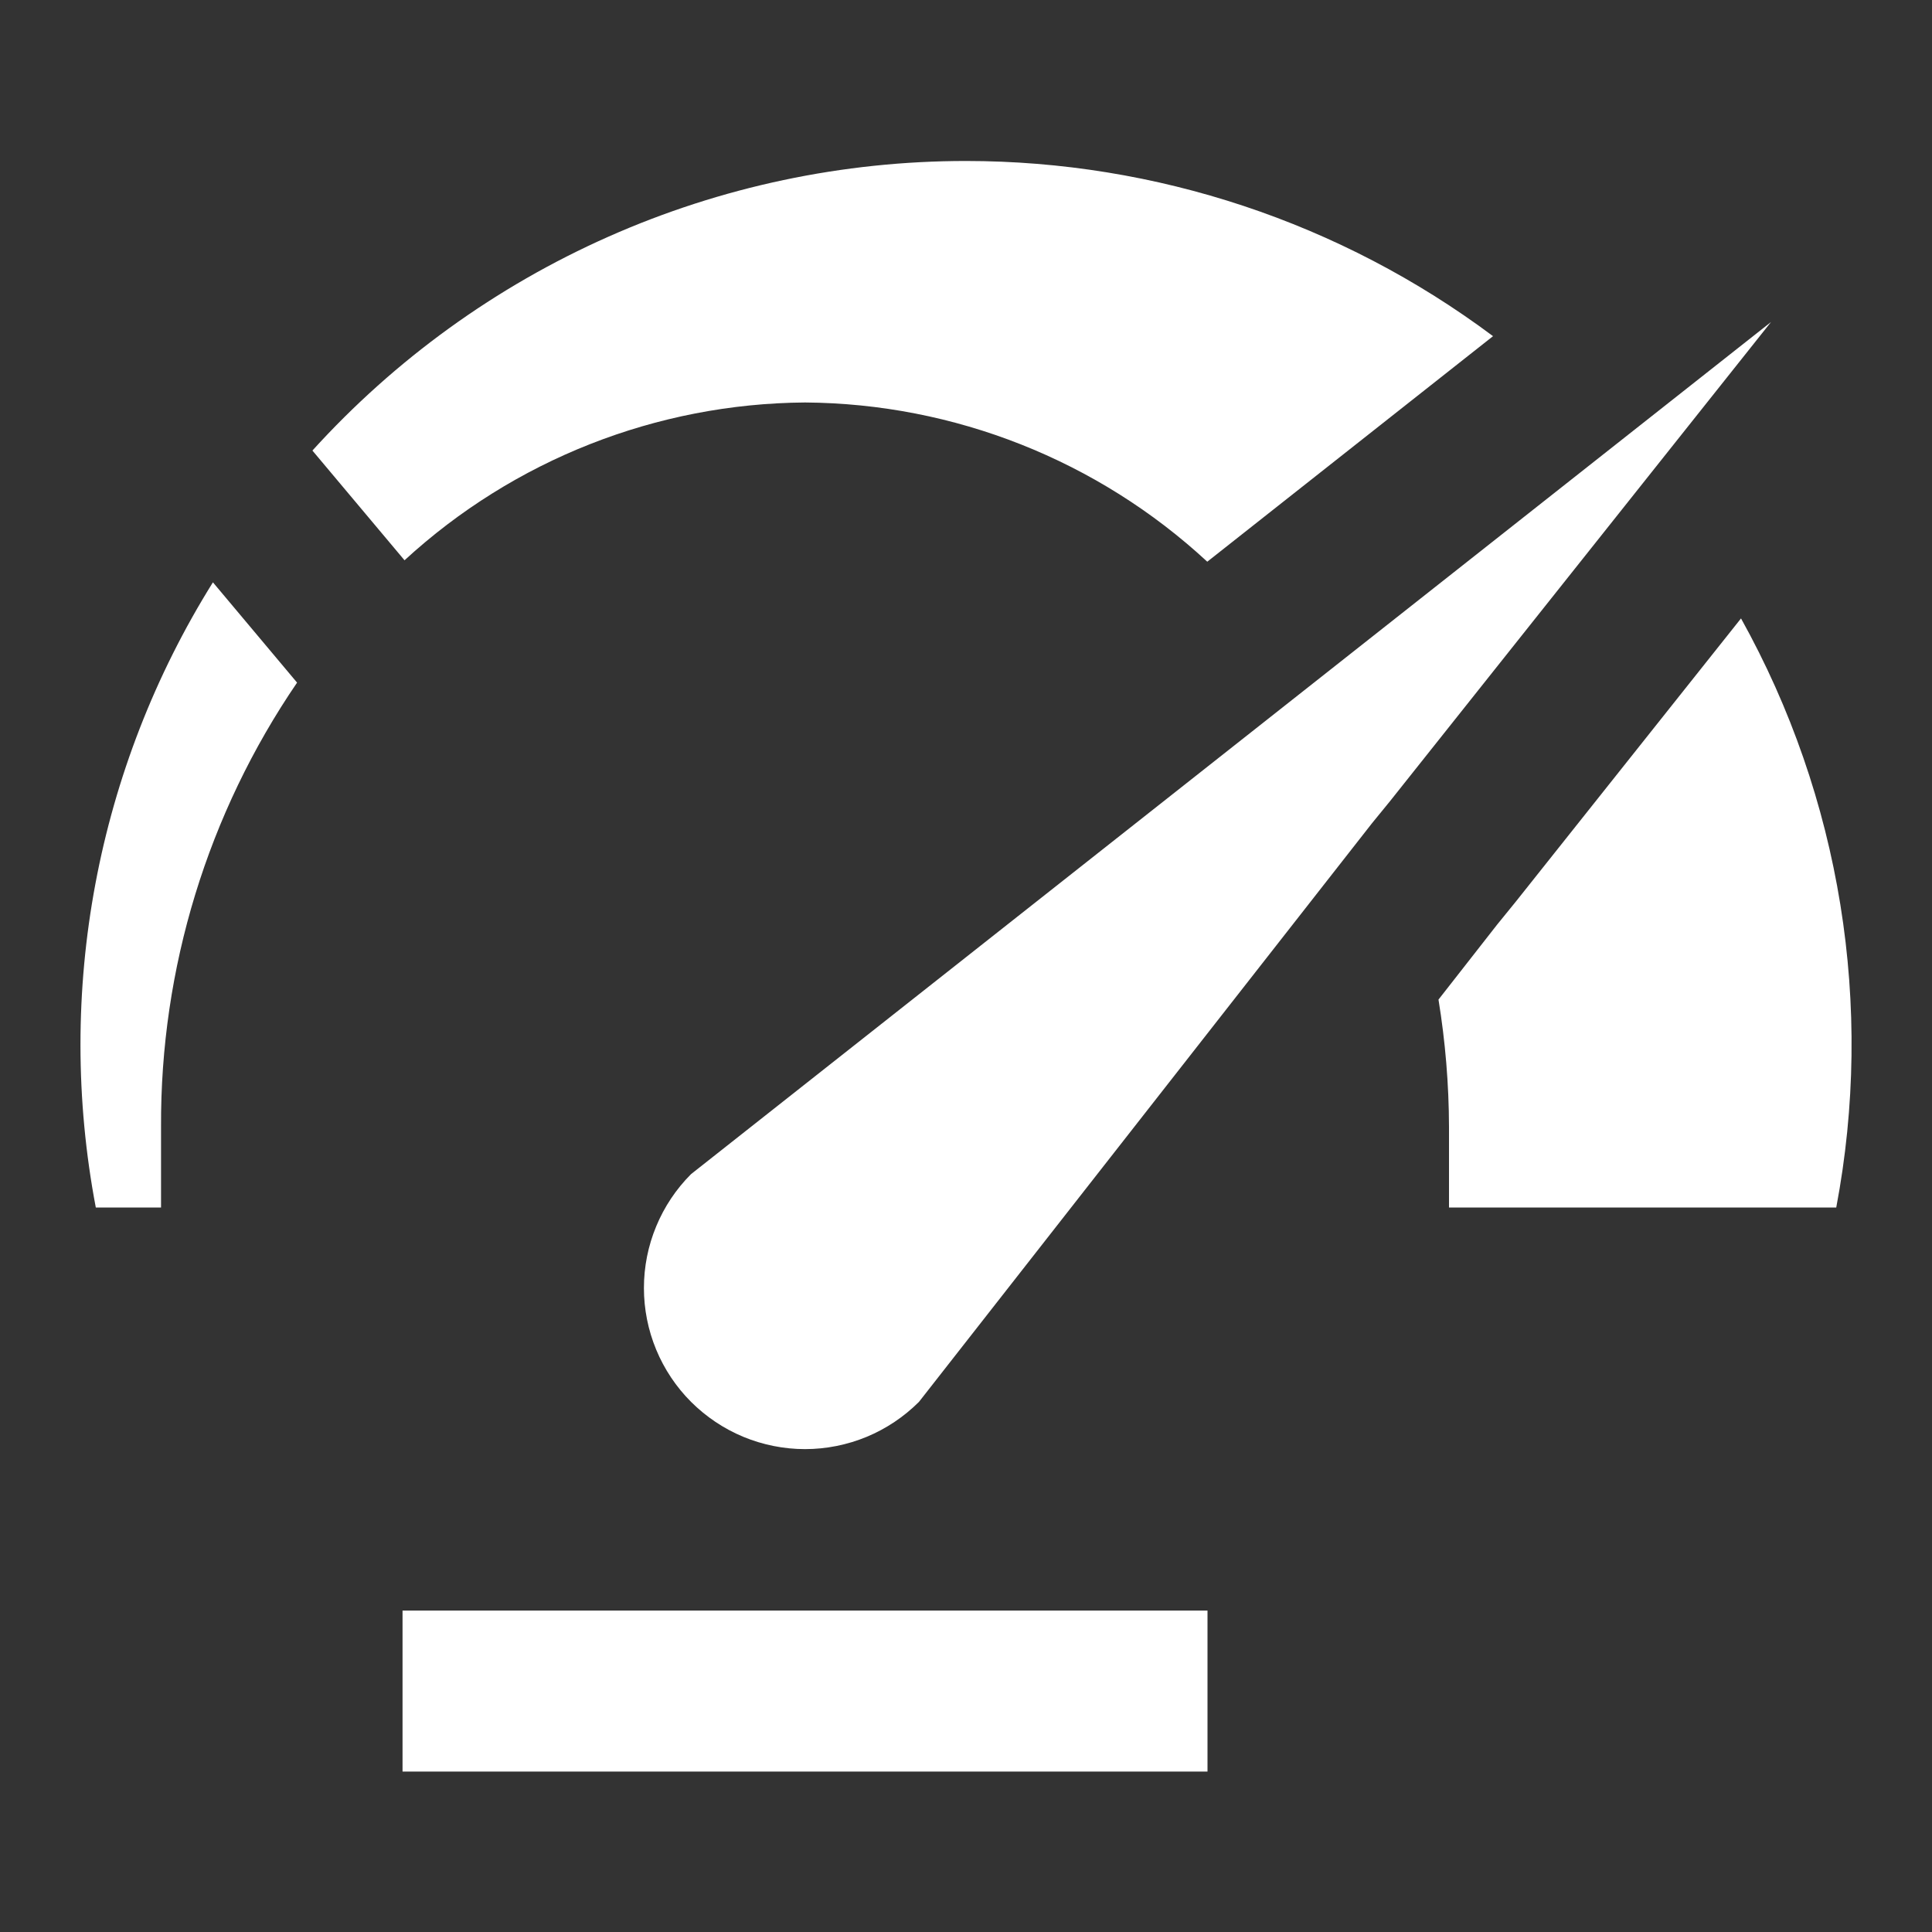
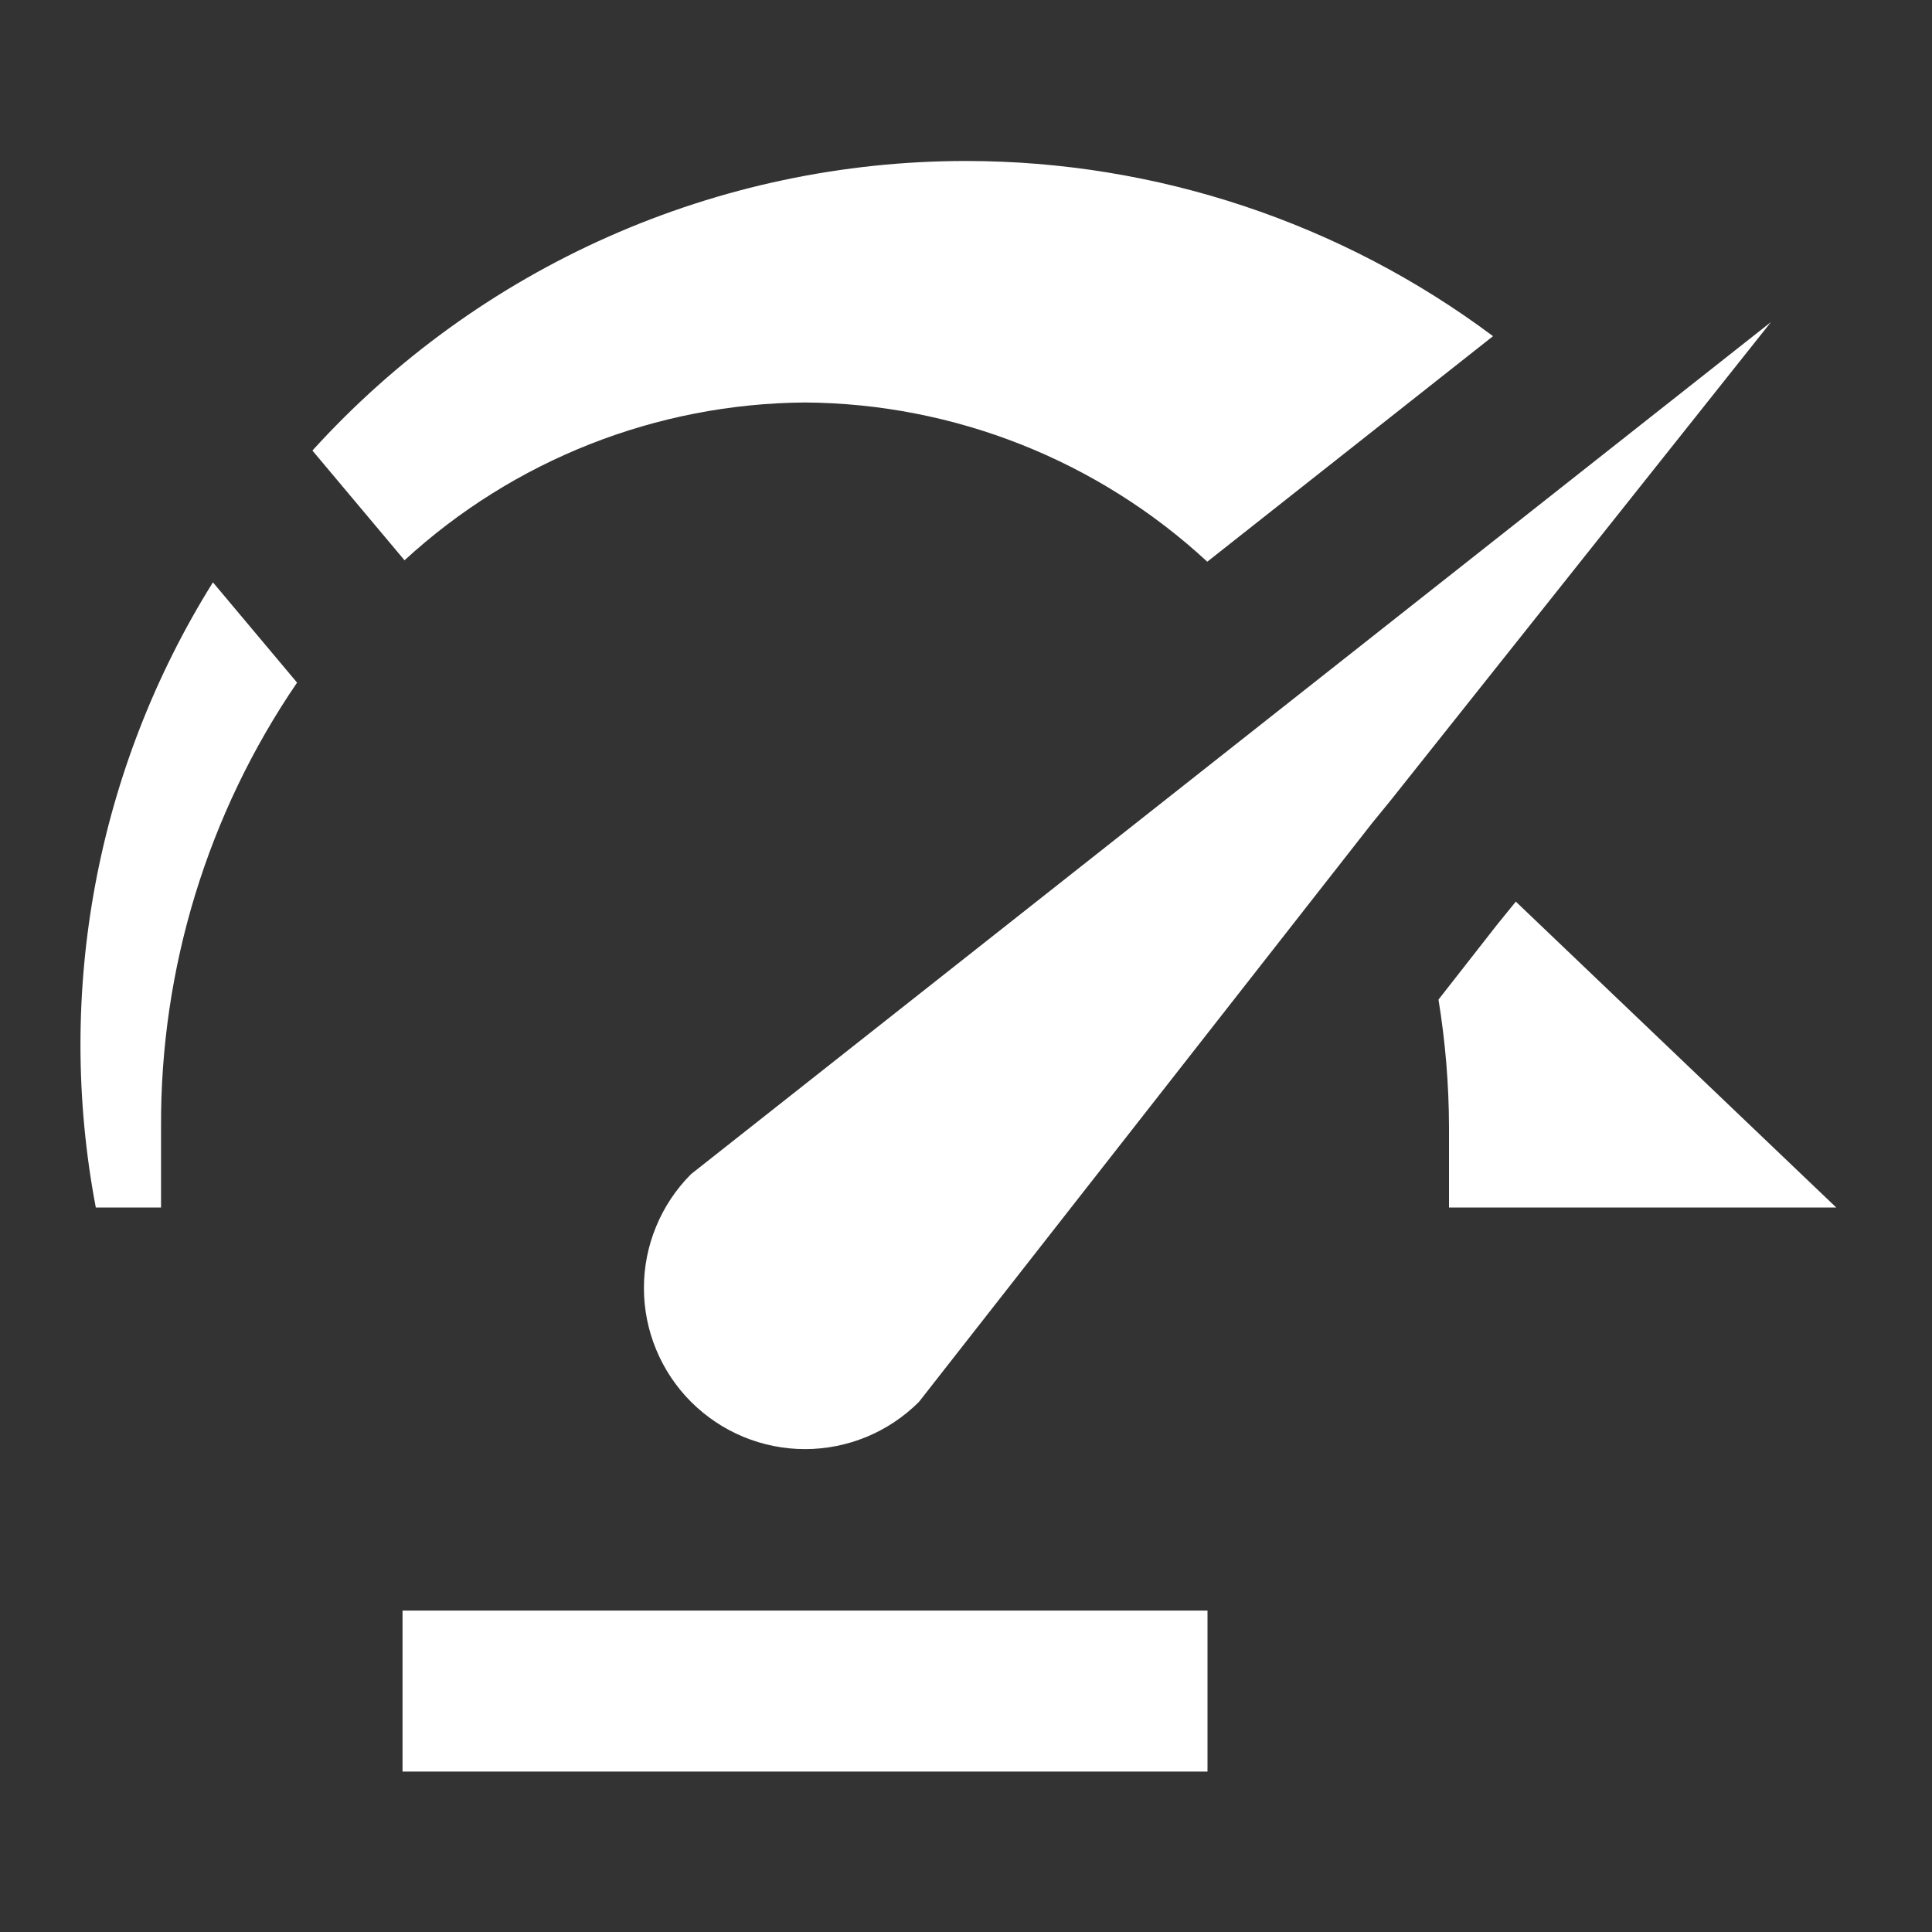
<svg xmlns="http://www.w3.org/2000/svg" width="34" height="34" viewBox="0 0 34 34" fill="none">
  <rect x="0" y="0" width="34" height="34" fill="#333333" stroke="none" />
-   <path d="M21.25 31.177H7.084V28.343H21.25V31.177ZM31.167 5.667L24.459 14.103L24.147 14.485L16.172 24.671C15.908 24.934 15.596 25.143 15.252 25.286C14.908 25.428 14.539 25.502 14.167 25.502C13.795 25.502 13.426 25.428 13.082 25.286C12.738 25.143 12.426 24.934 12.162 24.671C11.899 24.408 11.69 24.095 11.548 23.752C11.405 23.407 11.332 23.039 11.332 22.667C11.332 22.294 11.405 21.926 11.548 21.582C11.69 21.238 11.899 20.925 12.162 20.662L31.167 5.667ZM3.747 10.248C1.701 13.525 0.965 17.454 1.686 21.25H2.834V19.833C2.82 17.044 3.655 14.316 5.228 12.013L3.747 10.248ZM17 2.833C14.834 2.833 12.691 3.286 10.71 4.164C8.729 5.042 6.954 6.324 5.498 7.929L7.119 9.86C9.042 8.092 11.555 7.102 14.167 7.083C16.794 7.101 19.319 8.101 21.246 9.885L26.275 5.916C23.597 3.915 20.343 2.834 17 2.833ZM26.676 15.867L26.346 16.273L25.315 17.591C25.436 18.332 25.498 19.082 25.5 19.833V21.25H32.315C32.987 17.705 32.394 14.036 30.639 10.883L26.676 15.867Z" fill="white" />
+   <path d="M21.25 31.177H7.084V28.343H21.25V31.177ZM31.167 5.667L24.459 14.103L24.147 14.485L16.172 24.671C15.908 24.934 15.596 25.143 15.252 25.286C14.908 25.428 14.539 25.502 14.167 25.502C13.795 25.502 13.426 25.428 13.082 25.286C12.738 25.143 12.426 24.934 12.162 24.671C11.899 24.408 11.69 24.095 11.548 23.752C11.405 23.407 11.332 23.039 11.332 22.667C11.332 22.294 11.405 21.926 11.548 21.582C11.69 21.238 11.899 20.925 12.162 20.662L31.167 5.667ZM3.747 10.248C1.701 13.525 0.965 17.454 1.686 21.25H2.834V19.833C2.82 17.044 3.655 14.316 5.228 12.013L3.747 10.248ZM17 2.833C14.834 2.833 12.691 3.286 10.71 4.164C8.729 5.042 6.954 6.324 5.498 7.929L7.119 9.86C9.042 8.092 11.555 7.102 14.167 7.083C16.794 7.101 19.319 8.101 21.246 9.885L26.275 5.916C23.597 3.915 20.343 2.834 17 2.833ZM26.676 15.867L26.346 16.273L25.315 17.591C25.436 18.332 25.498 19.082 25.5 19.833V21.25H32.315L26.676 15.867Z" fill="white" />
</svg>